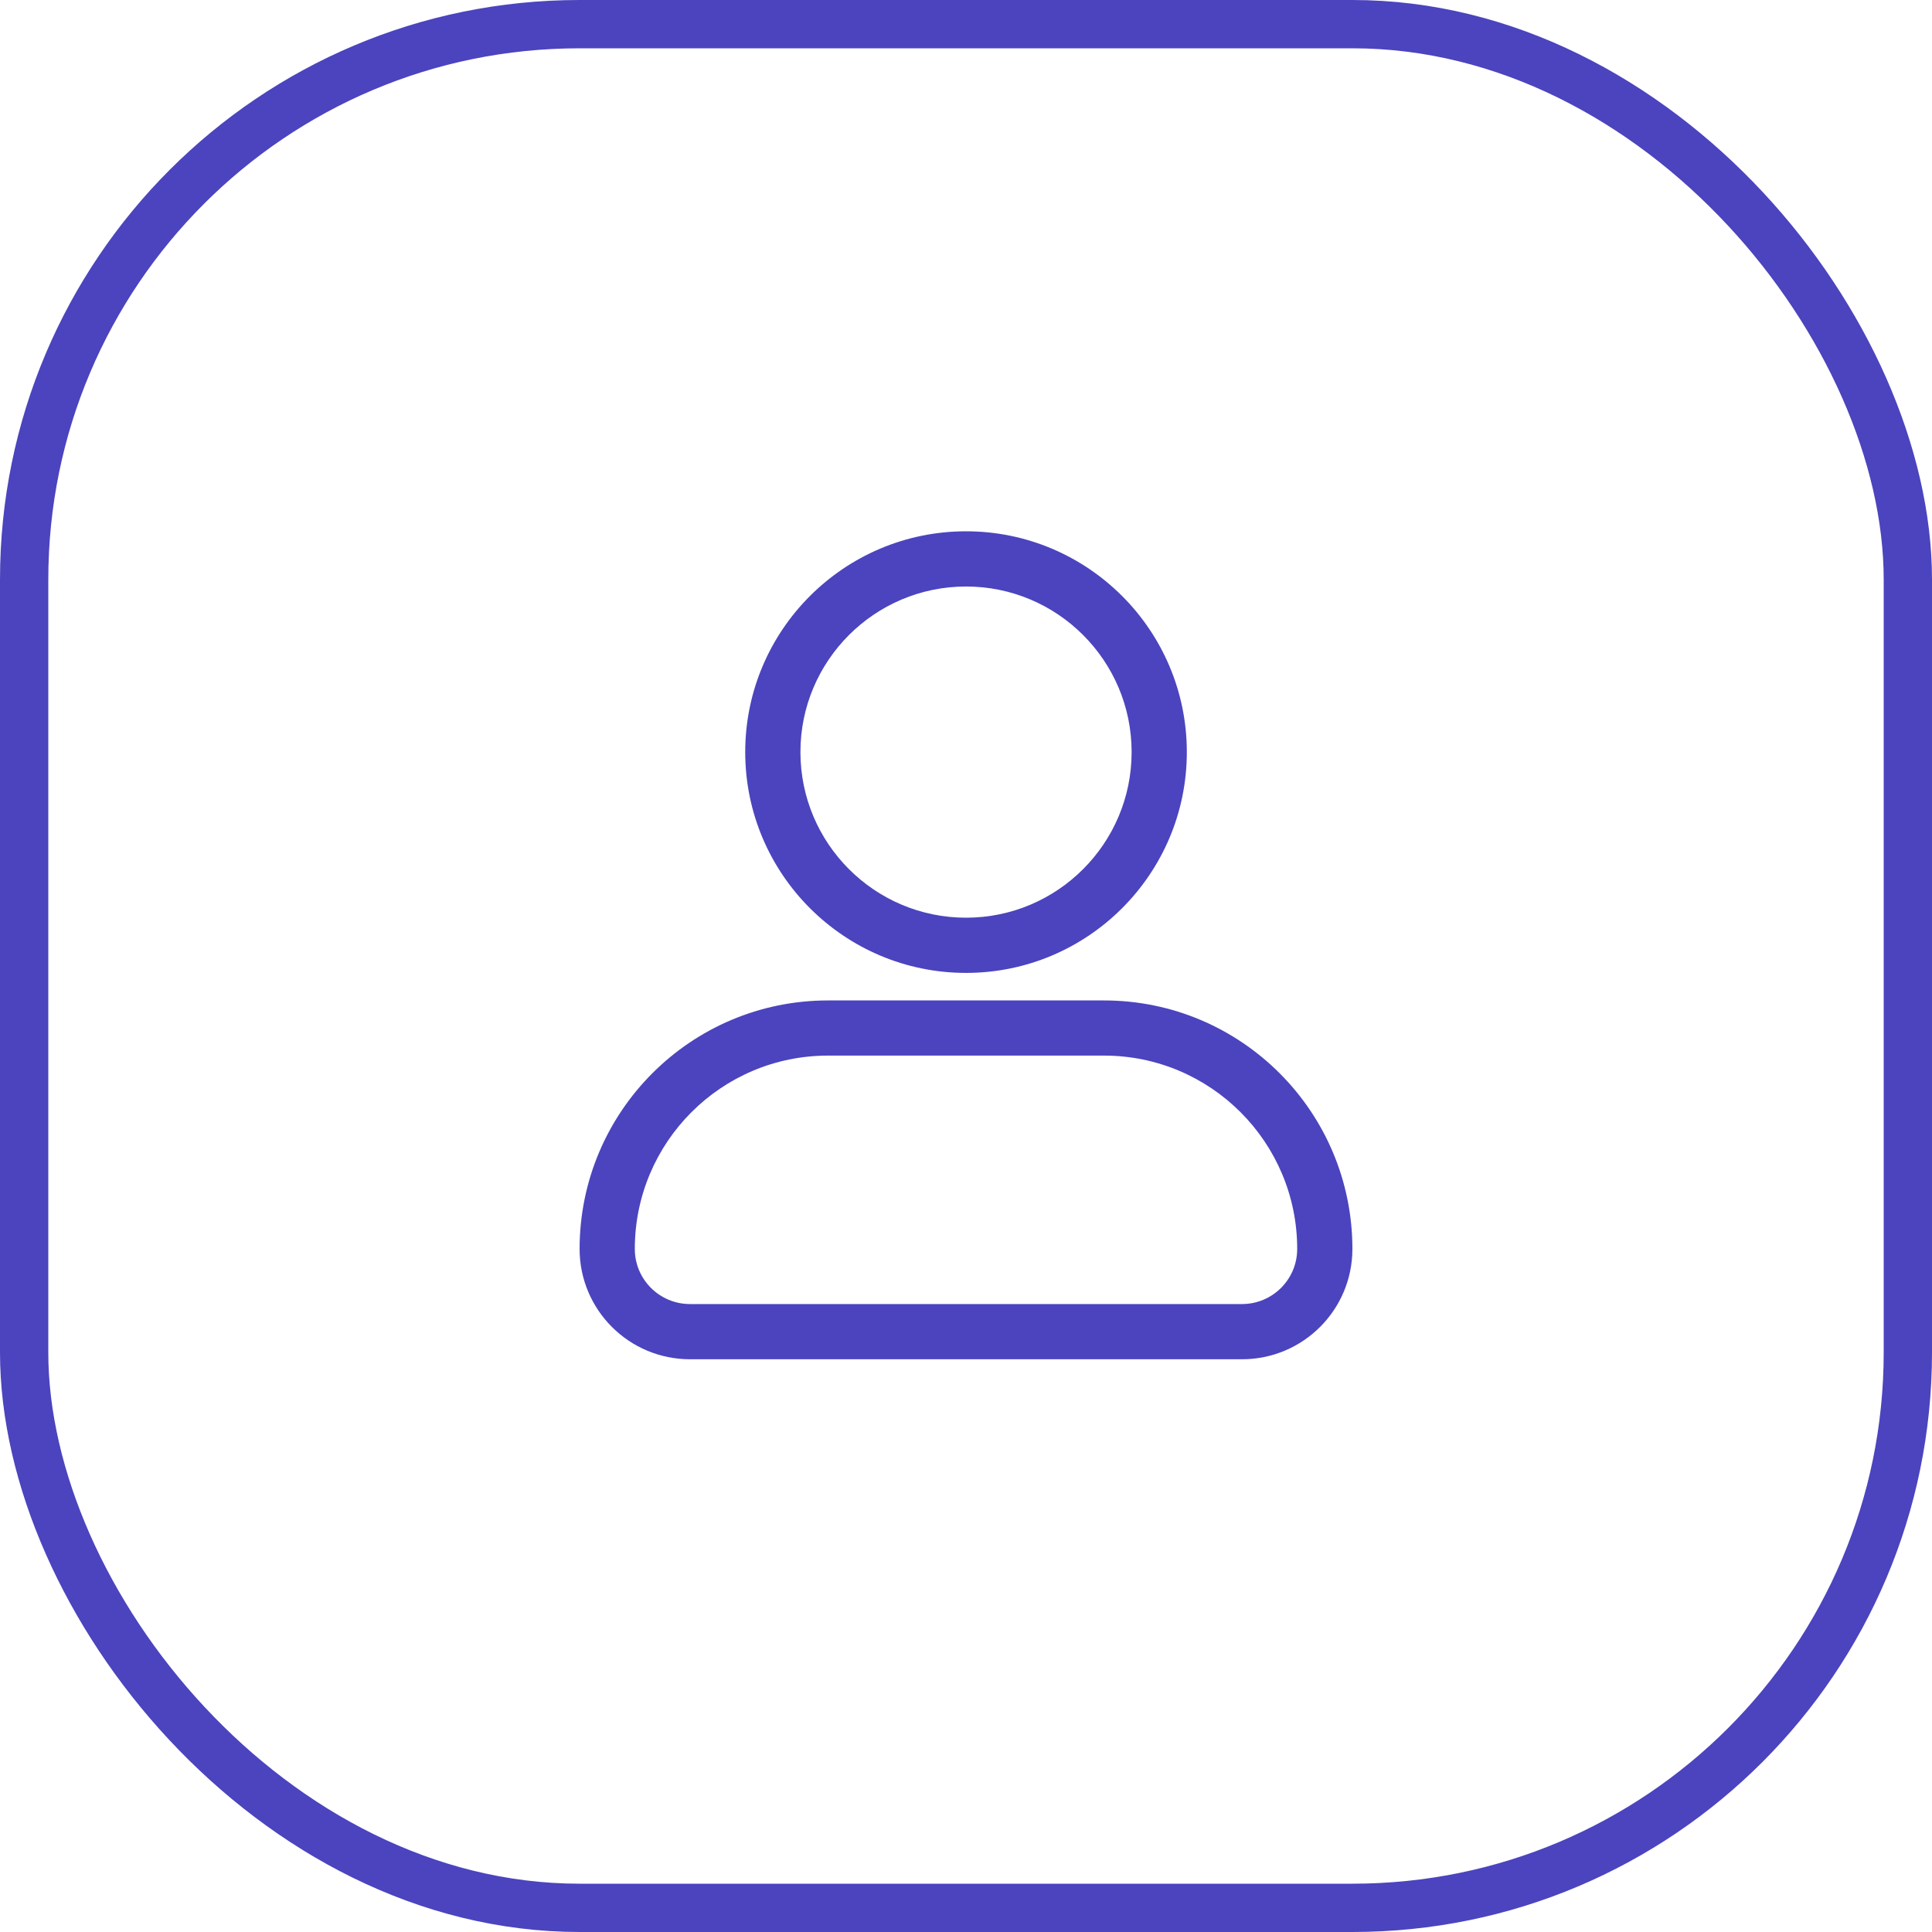
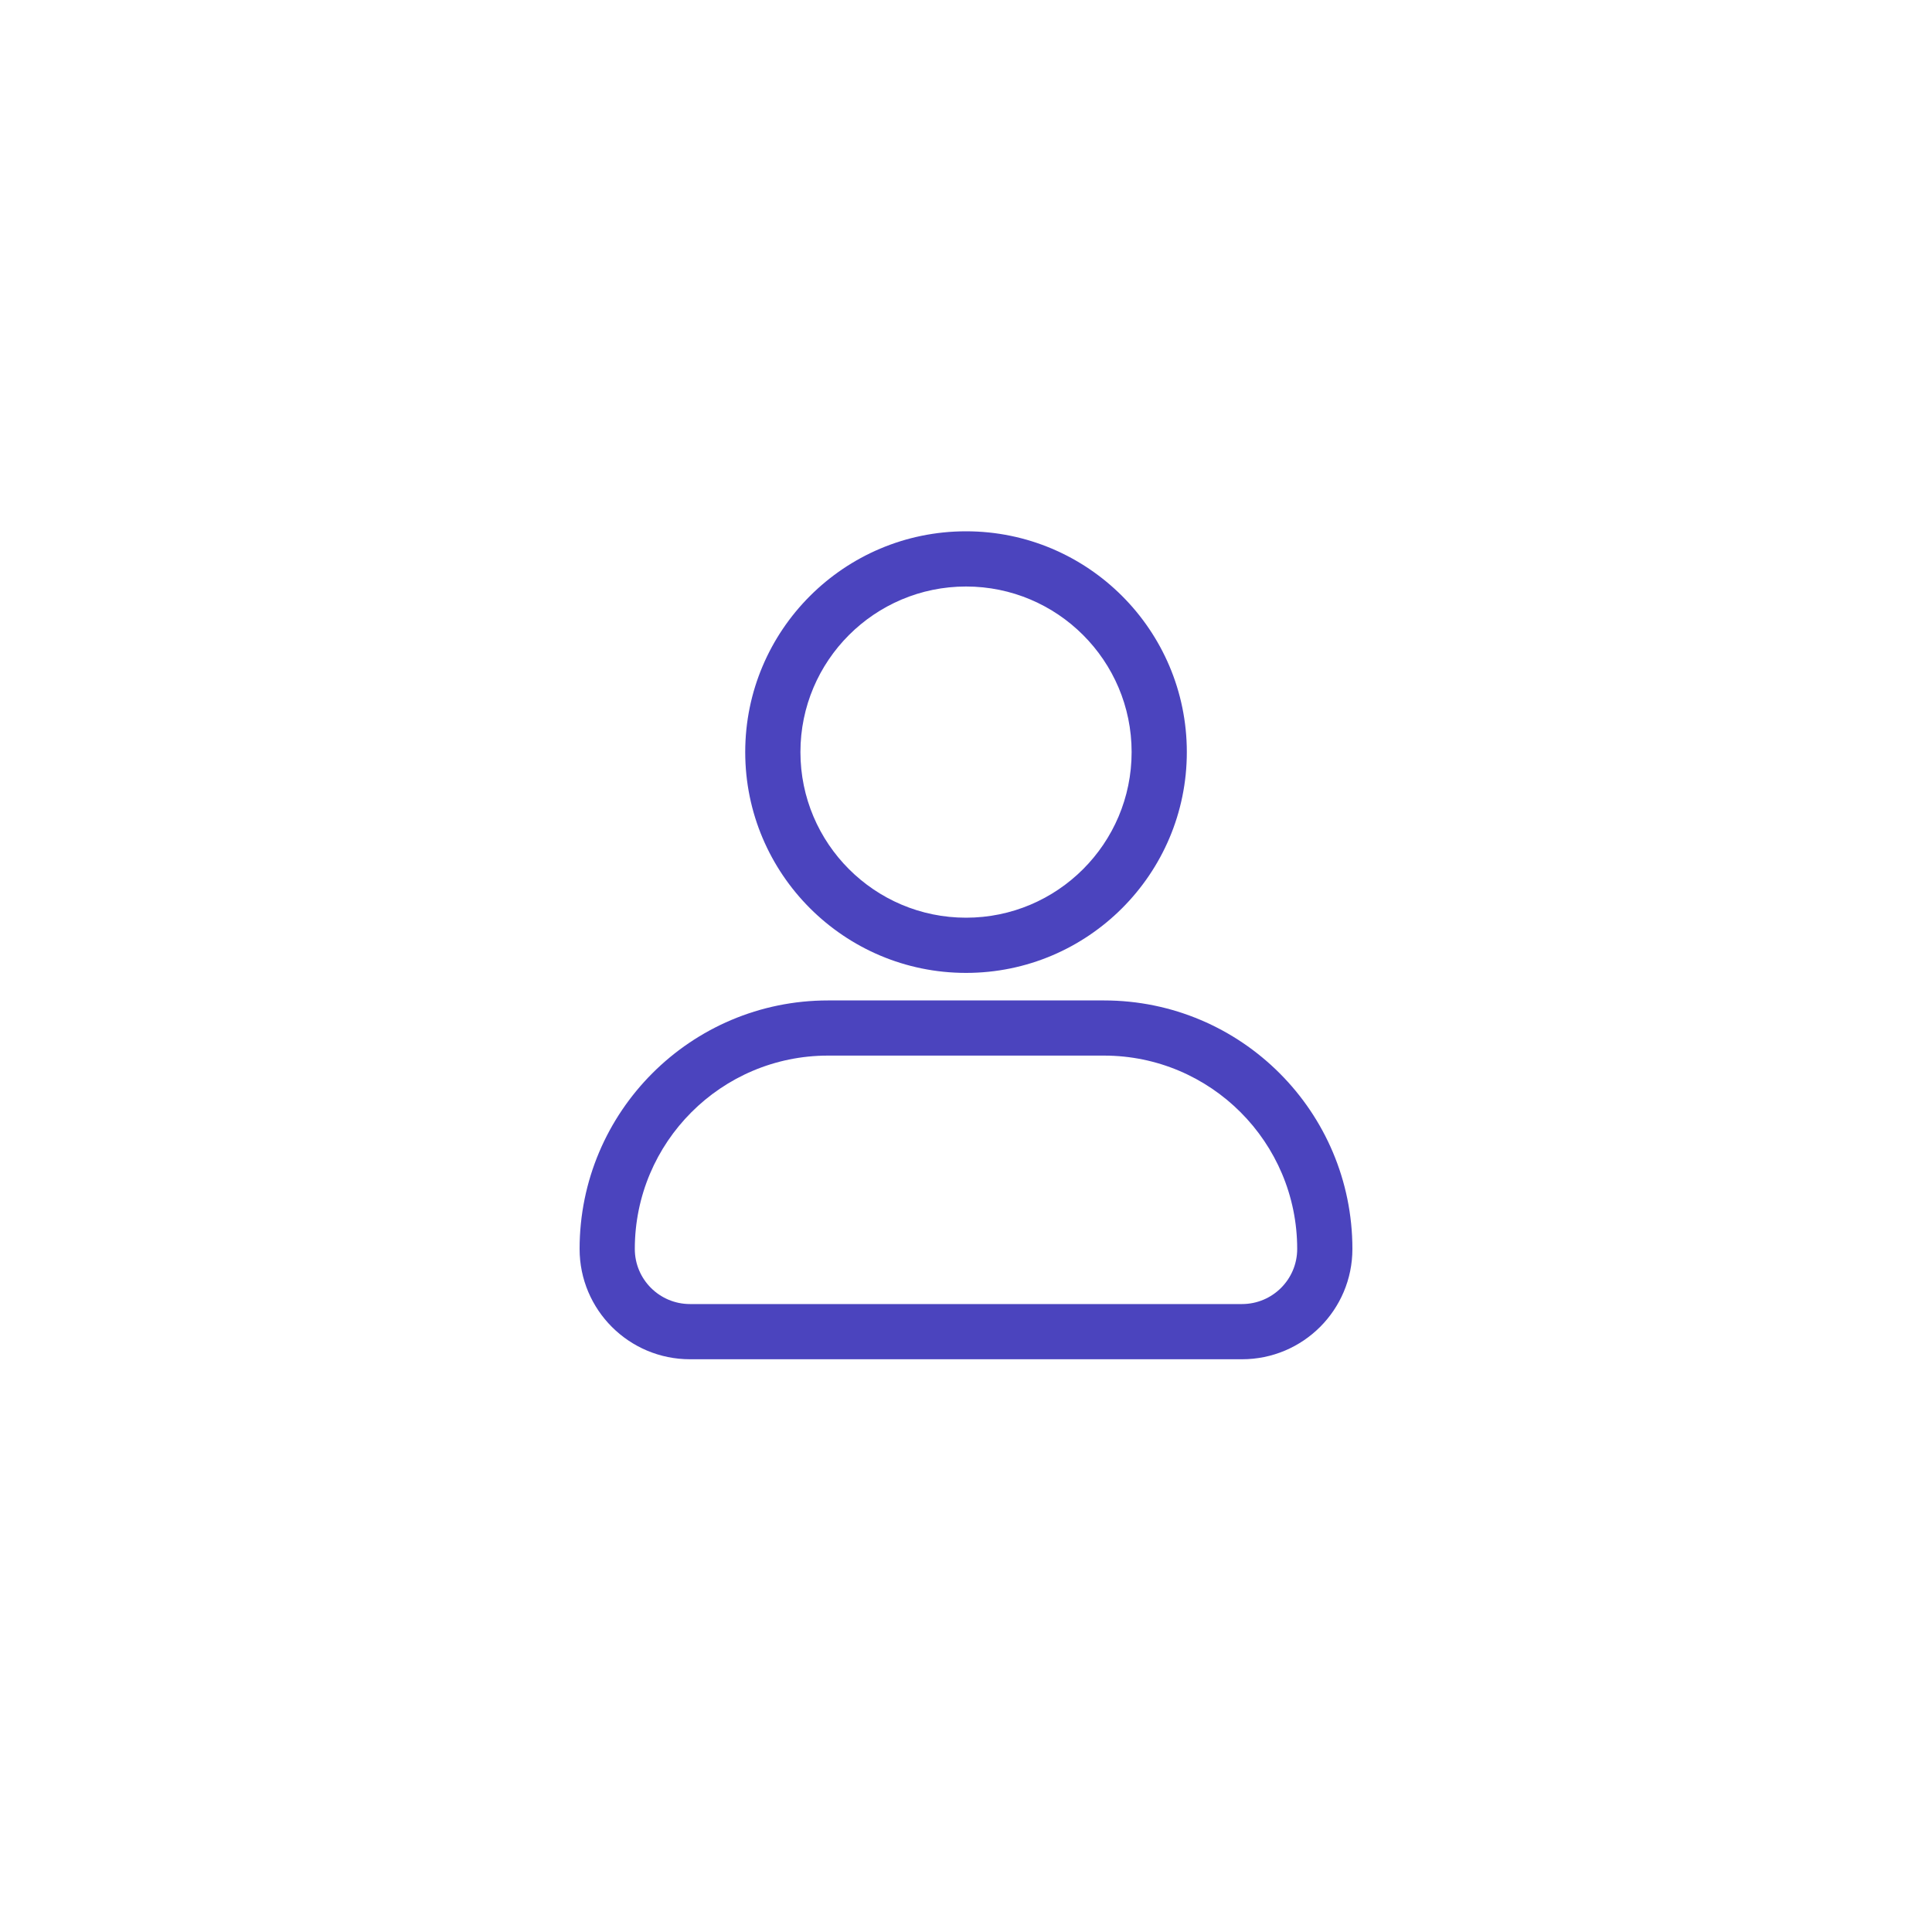
<svg xmlns="http://www.w3.org/2000/svg" width="40" height="40" viewBox="0 0 40 40" fill="none">
-   <rect x="0.5" y="0.5" width="39" height="39" rx="11.5" stroke="#4B44BE" />
  <path fill-rule="evenodd" clip-rule="evenodd" d="M12 25.858C12 27.12 13.023 28.142 14.286 28.142H25.714C26.977 28.142 28 27.12 28 25.858C28 23.018 25.697 20.713 22.857 20.713C21.042 20.713 18.958 20.713 17.143 20.713C14.303 20.713 12 23.018 12 25.858ZM13.143 25.858C13.143 23.649 14.934 21.855 17.143 21.855H22.857C25.066 21.855 26.857 23.649 26.857 25.858C26.857 26.489 26.345 26.999 25.714 26.999H14.286C13.655 26.999 13.143 26.489 13.143 25.858ZM20.001 11C17.478 11 15.429 13.049 15.429 15.571C15.429 18.094 17.478 20.143 20.001 20.143C22.523 20.143 24.572 18.094 24.572 15.571C24.572 13.049 22.523 11 20.001 11ZM20.001 12.143C21.893 12.143 23.429 13.679 23.429 15.571C23.429 17.463 21.893 19 20.001 19C18.109 19 16.572 17.463 16.572 15.571C16.572 13.679 18.109 12.143 20.001 12.143Z" fill="#4B44BE" />
</svg>